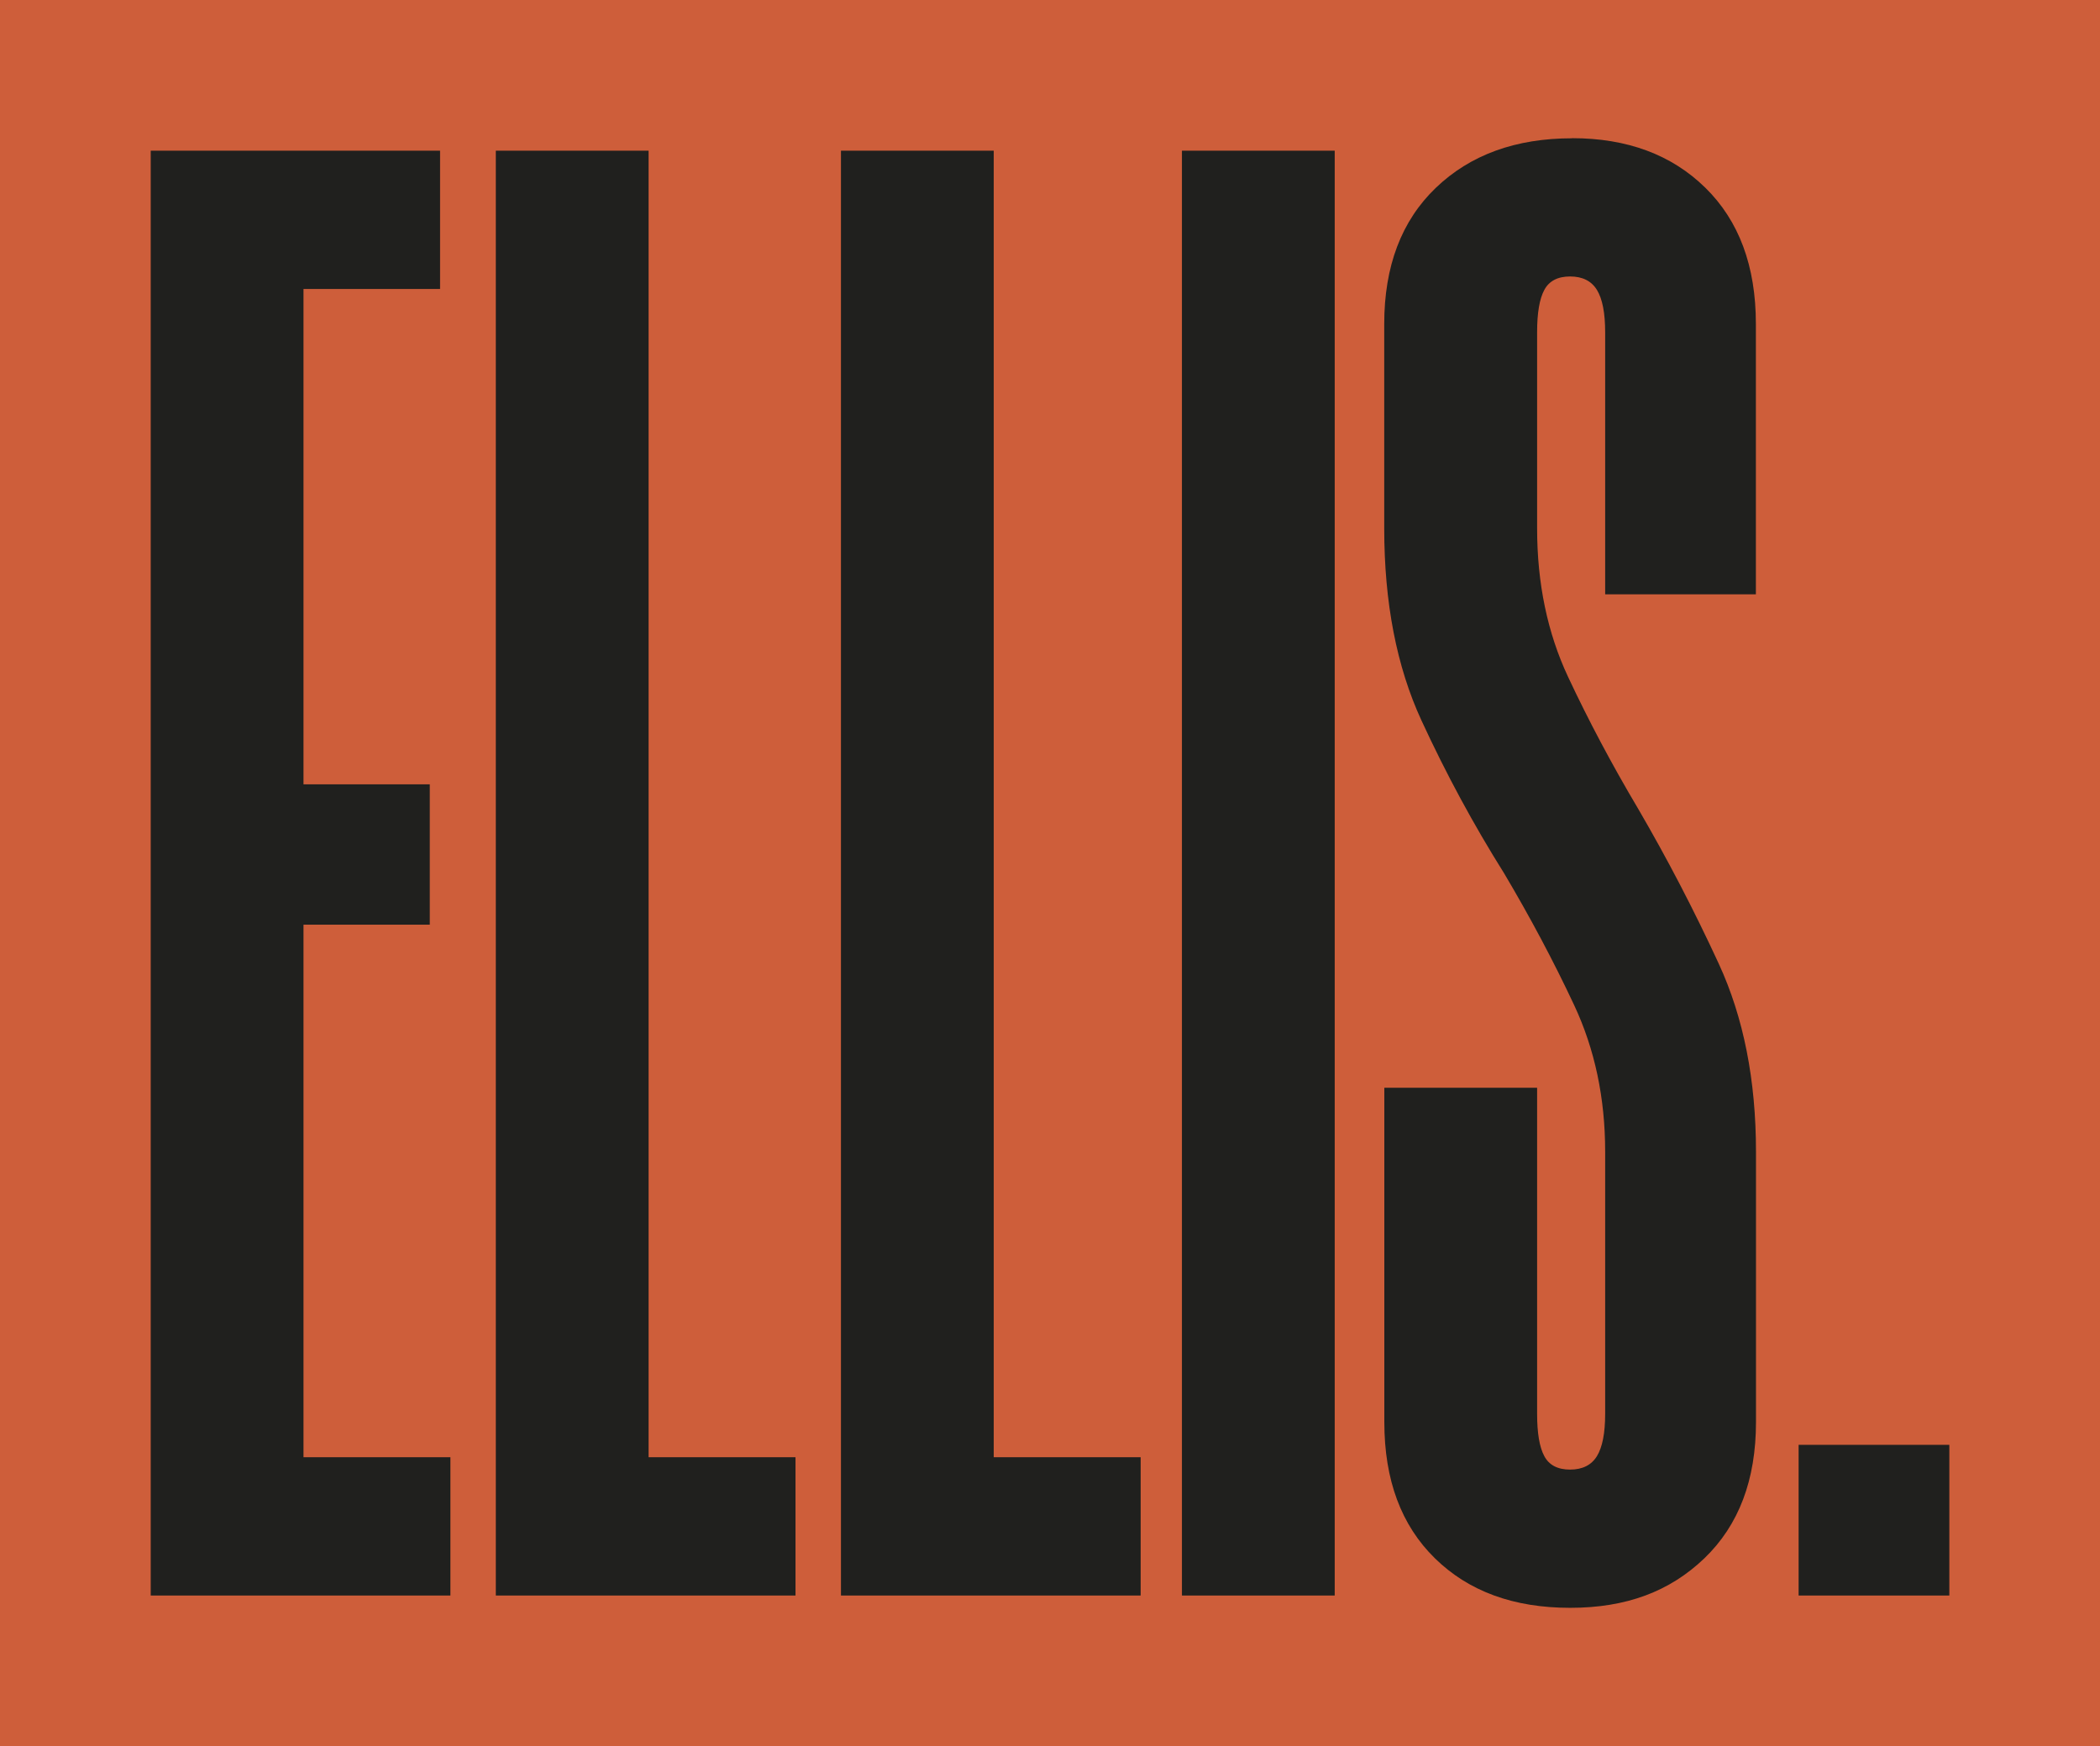
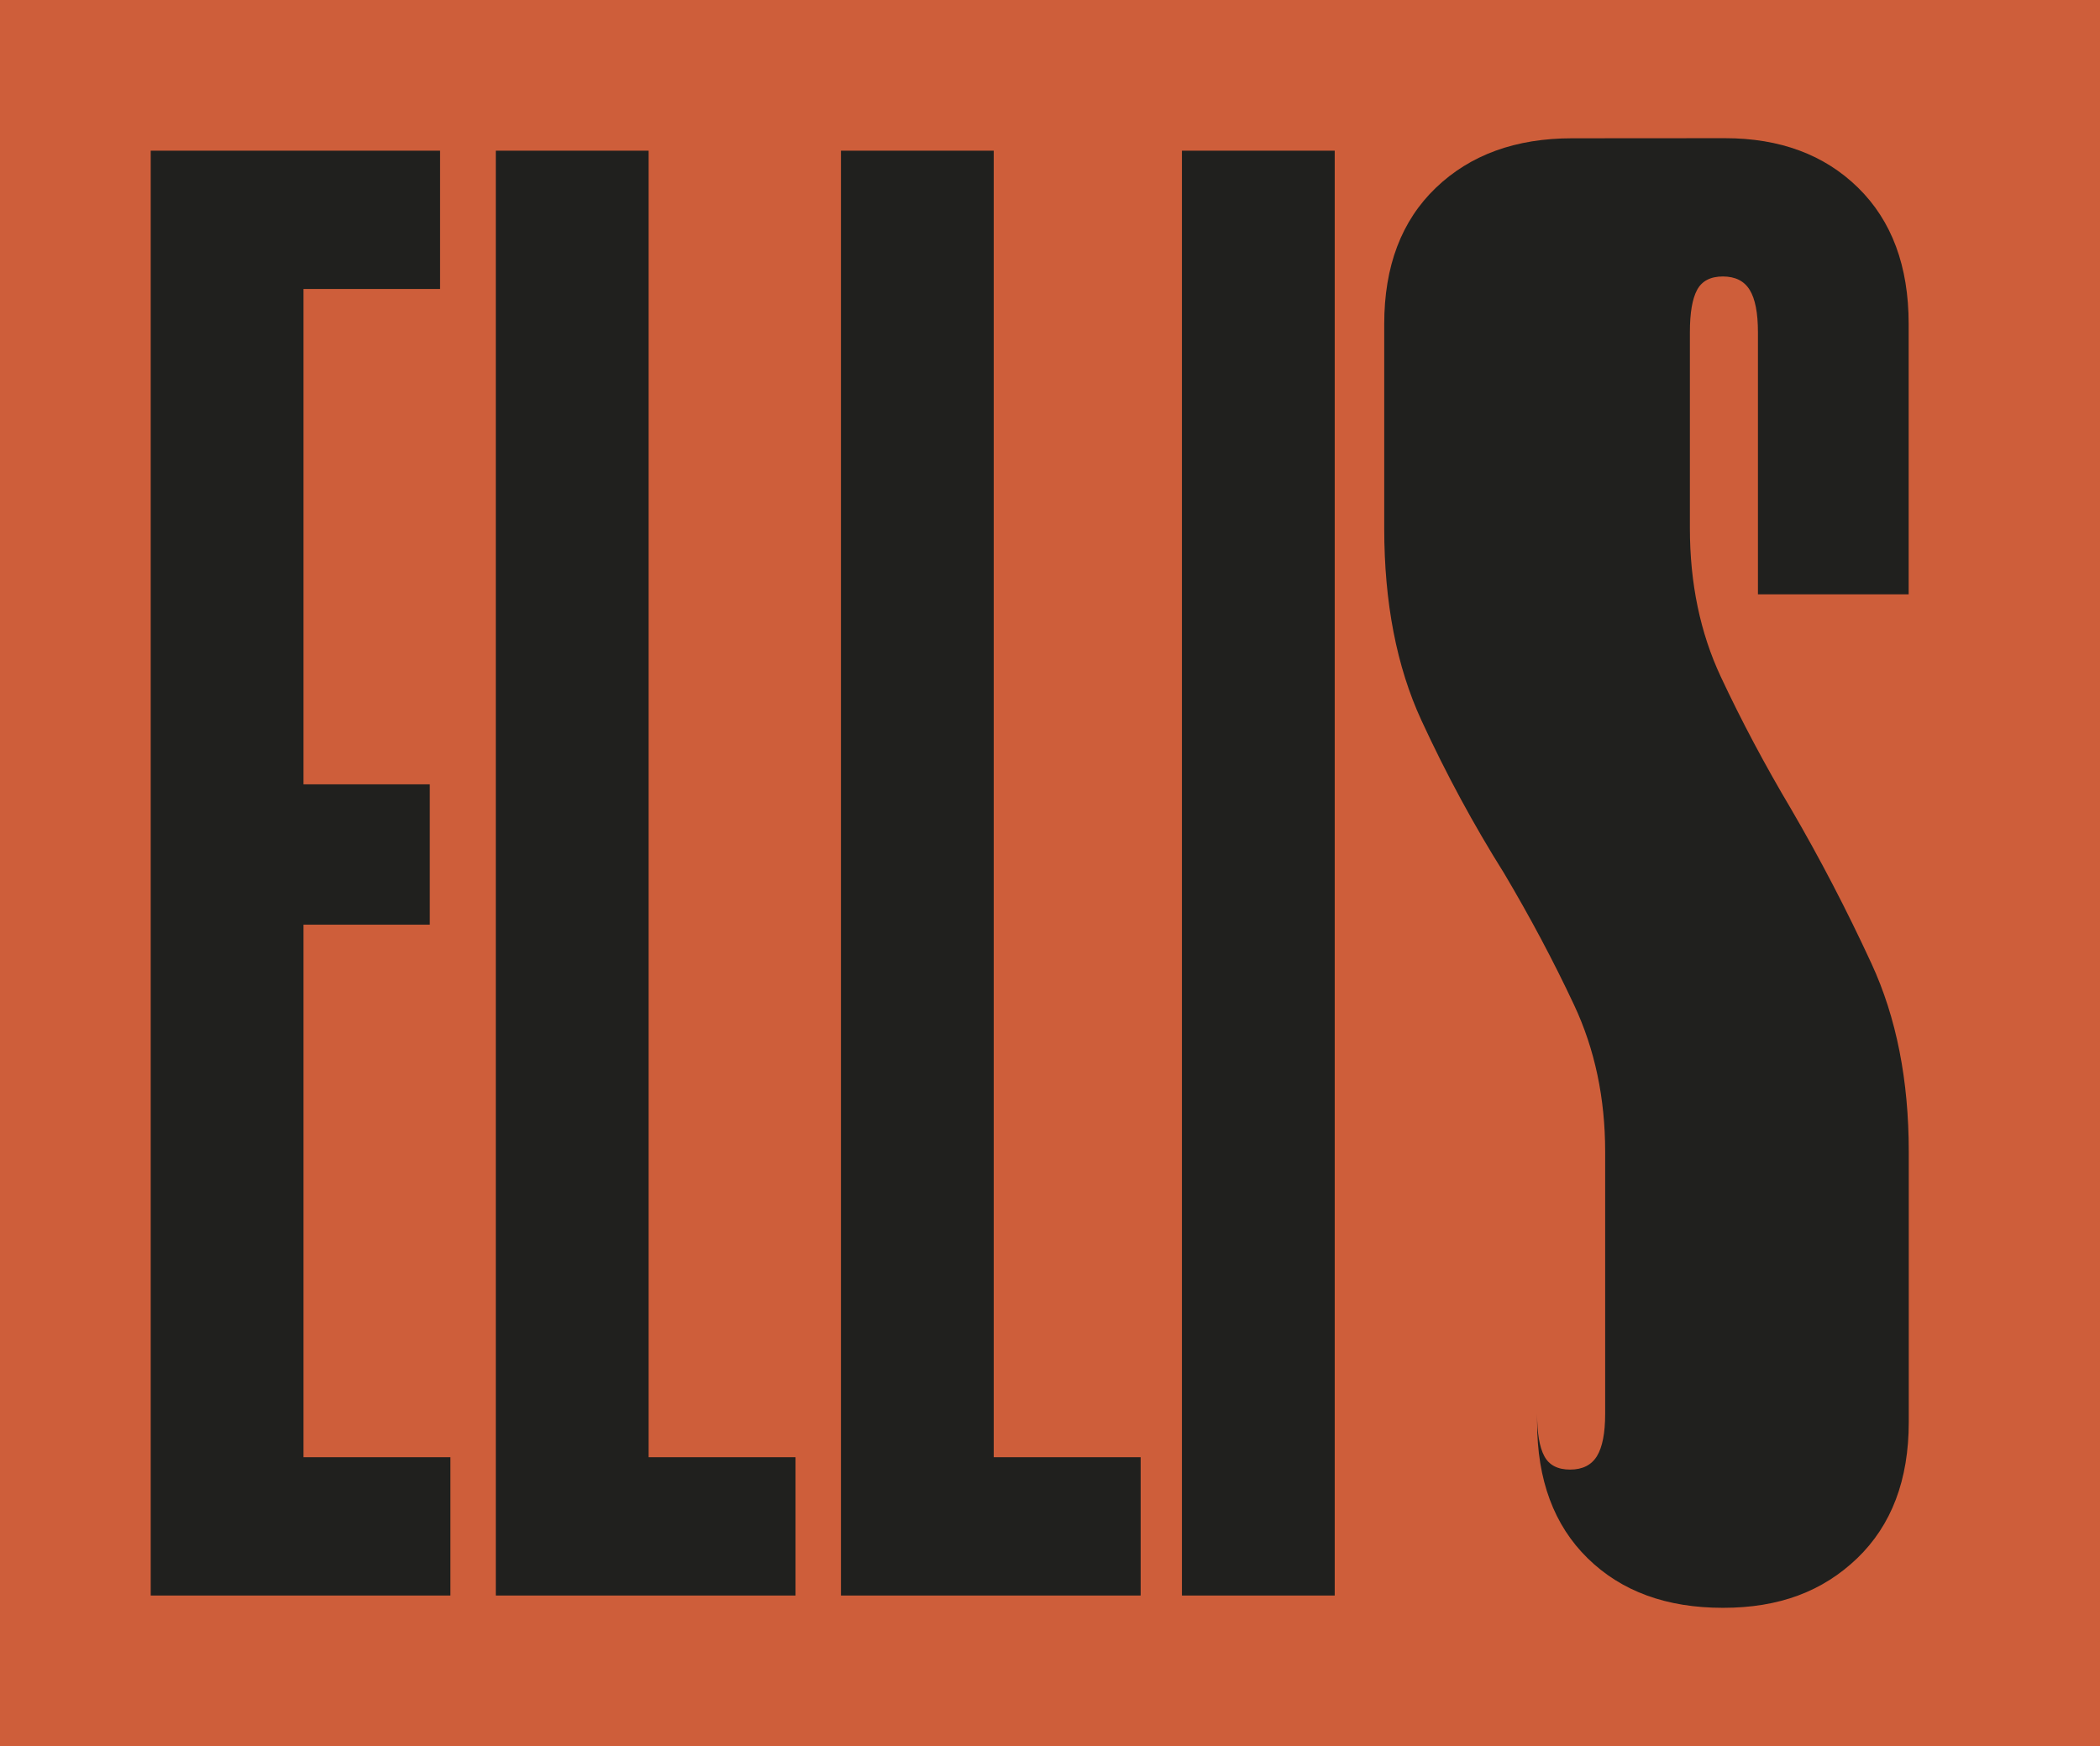
<svg xmlns="http://www.w3.org/2000/svg" id="uuid-01ea89d9-9e25-4efc-9712-78b551e50097" data-name="Layer 1" viewBox="0 0 407.96 339.29">
  <defs>
    <style>
      .uuid-fcfc70e6-de27-4228-8e07-67ee297124ab {
        fill: #20201e;
      }

      .uuid-80095c45-5f19-4855-8183-9f018d1e7e87 {
        fill: #ce5e3a;
      }
    </style>
  </defs>
  <rect class="uuid-80095c45-5f19-4855-8183-9f018d1e7e87" width="407.96" height="339.29" />
  <g>
    <polygon class="uuid-fcfc70e6-de27-4228-8e07-67ee297124ab" points="58.96 179.67 83.49 179.67 83.49 152.4 58.96 152.4 58.96 56.15 85.49 56.15 85.49 29.28 29.28 29.28 29.28 310.02 87.5 310.02 87.5 283.15 58.96 283.15 58.96 179.67" />
    <polygon class="uuid-fcfc70e6-de27-4228-8e07-67ee297124ab" points="126 29.28 96.32 29.28 96.32 310.02 154.54 310.02 154.54 283.15 126 283.15 126 29.28" />
    <polygon class="uuid-fcfc70e6-de27-4228-8e07-67ee297124ab" points="193.05 29.28 163.37 29.28 163.37 310.02 221.59 310.02 221.59 283.15 193.05 283.15 193.05 29.28" />
    <rect class="uuid-fcfc70e6-de27-4228-8e07-67ee297124ab" x="229.61" y="29.28" width="29.68" height="280.74" />
-     <path class="uuid-fcfc70e6-de27-4228-8e07-67ee297124ab" d="m305.41,26.87c-10.97,0-19.79,3.21-26.47,9.62-6.69,6.42-10.03,15.24-10.03,26.47v39.7c0,14.44,2.41,26.87,7.22,37.3,4.81,10.43,10.16,20.32,16.04,29.68,5.08,8.56,9.63,17.11,13.64,25.67,4.01,8.56,6.02,18.05,6.02,28.47v50.94c0,3.75-.54,6.49-1.6,8.22-1.07,1.74-2.81,2.61-5.21,2.61s-4.08-.86-5.01-2.61c-.94-1.74-1.4-4.48-1.4-8.22v-63.37h-29.68v64.97c0,11.23,3.27,20.05,9.83,26.47,6.55,6.42,15.3,9.62,26.27,9.62s19.38-3.21,26.07-9.62c6.68-6.42,10.03-15.24,10.03-26.47v-52.54c0-13.9-2.41-26.07-7.22-36.5-4.81-10.43-10.03-20.45-15.64-30.08-5.08-8.55-9.63-17.11-13.64-25.67-4.01-8.55-6.02-18.18-6.02-28.88v-38.1c0-3.74.46-6.48,1.4-8.22.93-1.74,2.61-2.61,5.01-2.61s4.14.87,5.21,2.61c1.07,1.74,1.6,4.48,1.6,8.22v50.93h29.28v-52.54c0-11.23-3.28-20.05-9.83-26.47-6.55-6.42-15.18-9.62-25.87-9.62Z" />
-     <rect class="uuid-fcfc70e6-de27-4228-8e07-67ee297124ab" x="349.41" y="280.74" width="29.28" height="29.28" />
+     <path class="uuid-fcfc70e6-de27-4228-8e07-67ee297124ab" d="m305.41,26.87c-10.97,0-19.79,3.21-26.47,9.62-6.69,6.42-10.03,15.24-10.03,26.47v39.7c0,14.44,2.41,26.87,7.22,37.3,4.81,10.43,10.16,20.32,16.04,29.68,5.08,8.56,9.63,17.11,13.64,25.67,4.01,8.56,6.02,18.05,6.02,28.47v50.94c0,3.75-.54,6.49-1.6,8.22-1.07,1.74-2.81,2.61-5.21,2.61s-4.08-.86-5.01-2.61c-.94-1.74-1.4-4.48-1.4-8.22v-63.37v64.97c0,11.23,3.27,20.05,9.83,26.47,6.55,6.42,15.3,9.62,26.27,9.62s19.38-3.21,26.07-9.62c6.68-6.42,10.03-15.24,10.03-26.47v-52.54c0-13.9-2.41-26.07-7.22-36.5-4.81-10.43-10.03-20.45-15.64-30.08-5.08-8.55-9.63-17.11-13.64-25.67-4.01-8.55-6.02-18.18-6.02-28.88v-38.1c0-3.74.46-6.48,1.4-8.22.93-1.74,2.61-2.61,5.01-2.61s4.14.87,5.21,2.61c1.07,1.74,1.6,4.48,1.6,8.22v50.93h29.28v-52.54c0-11.23-3.28-20.05-9.83-26.47-6.55-6.42-15.18-9.62-25.87-9.62Z" />
  </g>
</svg>